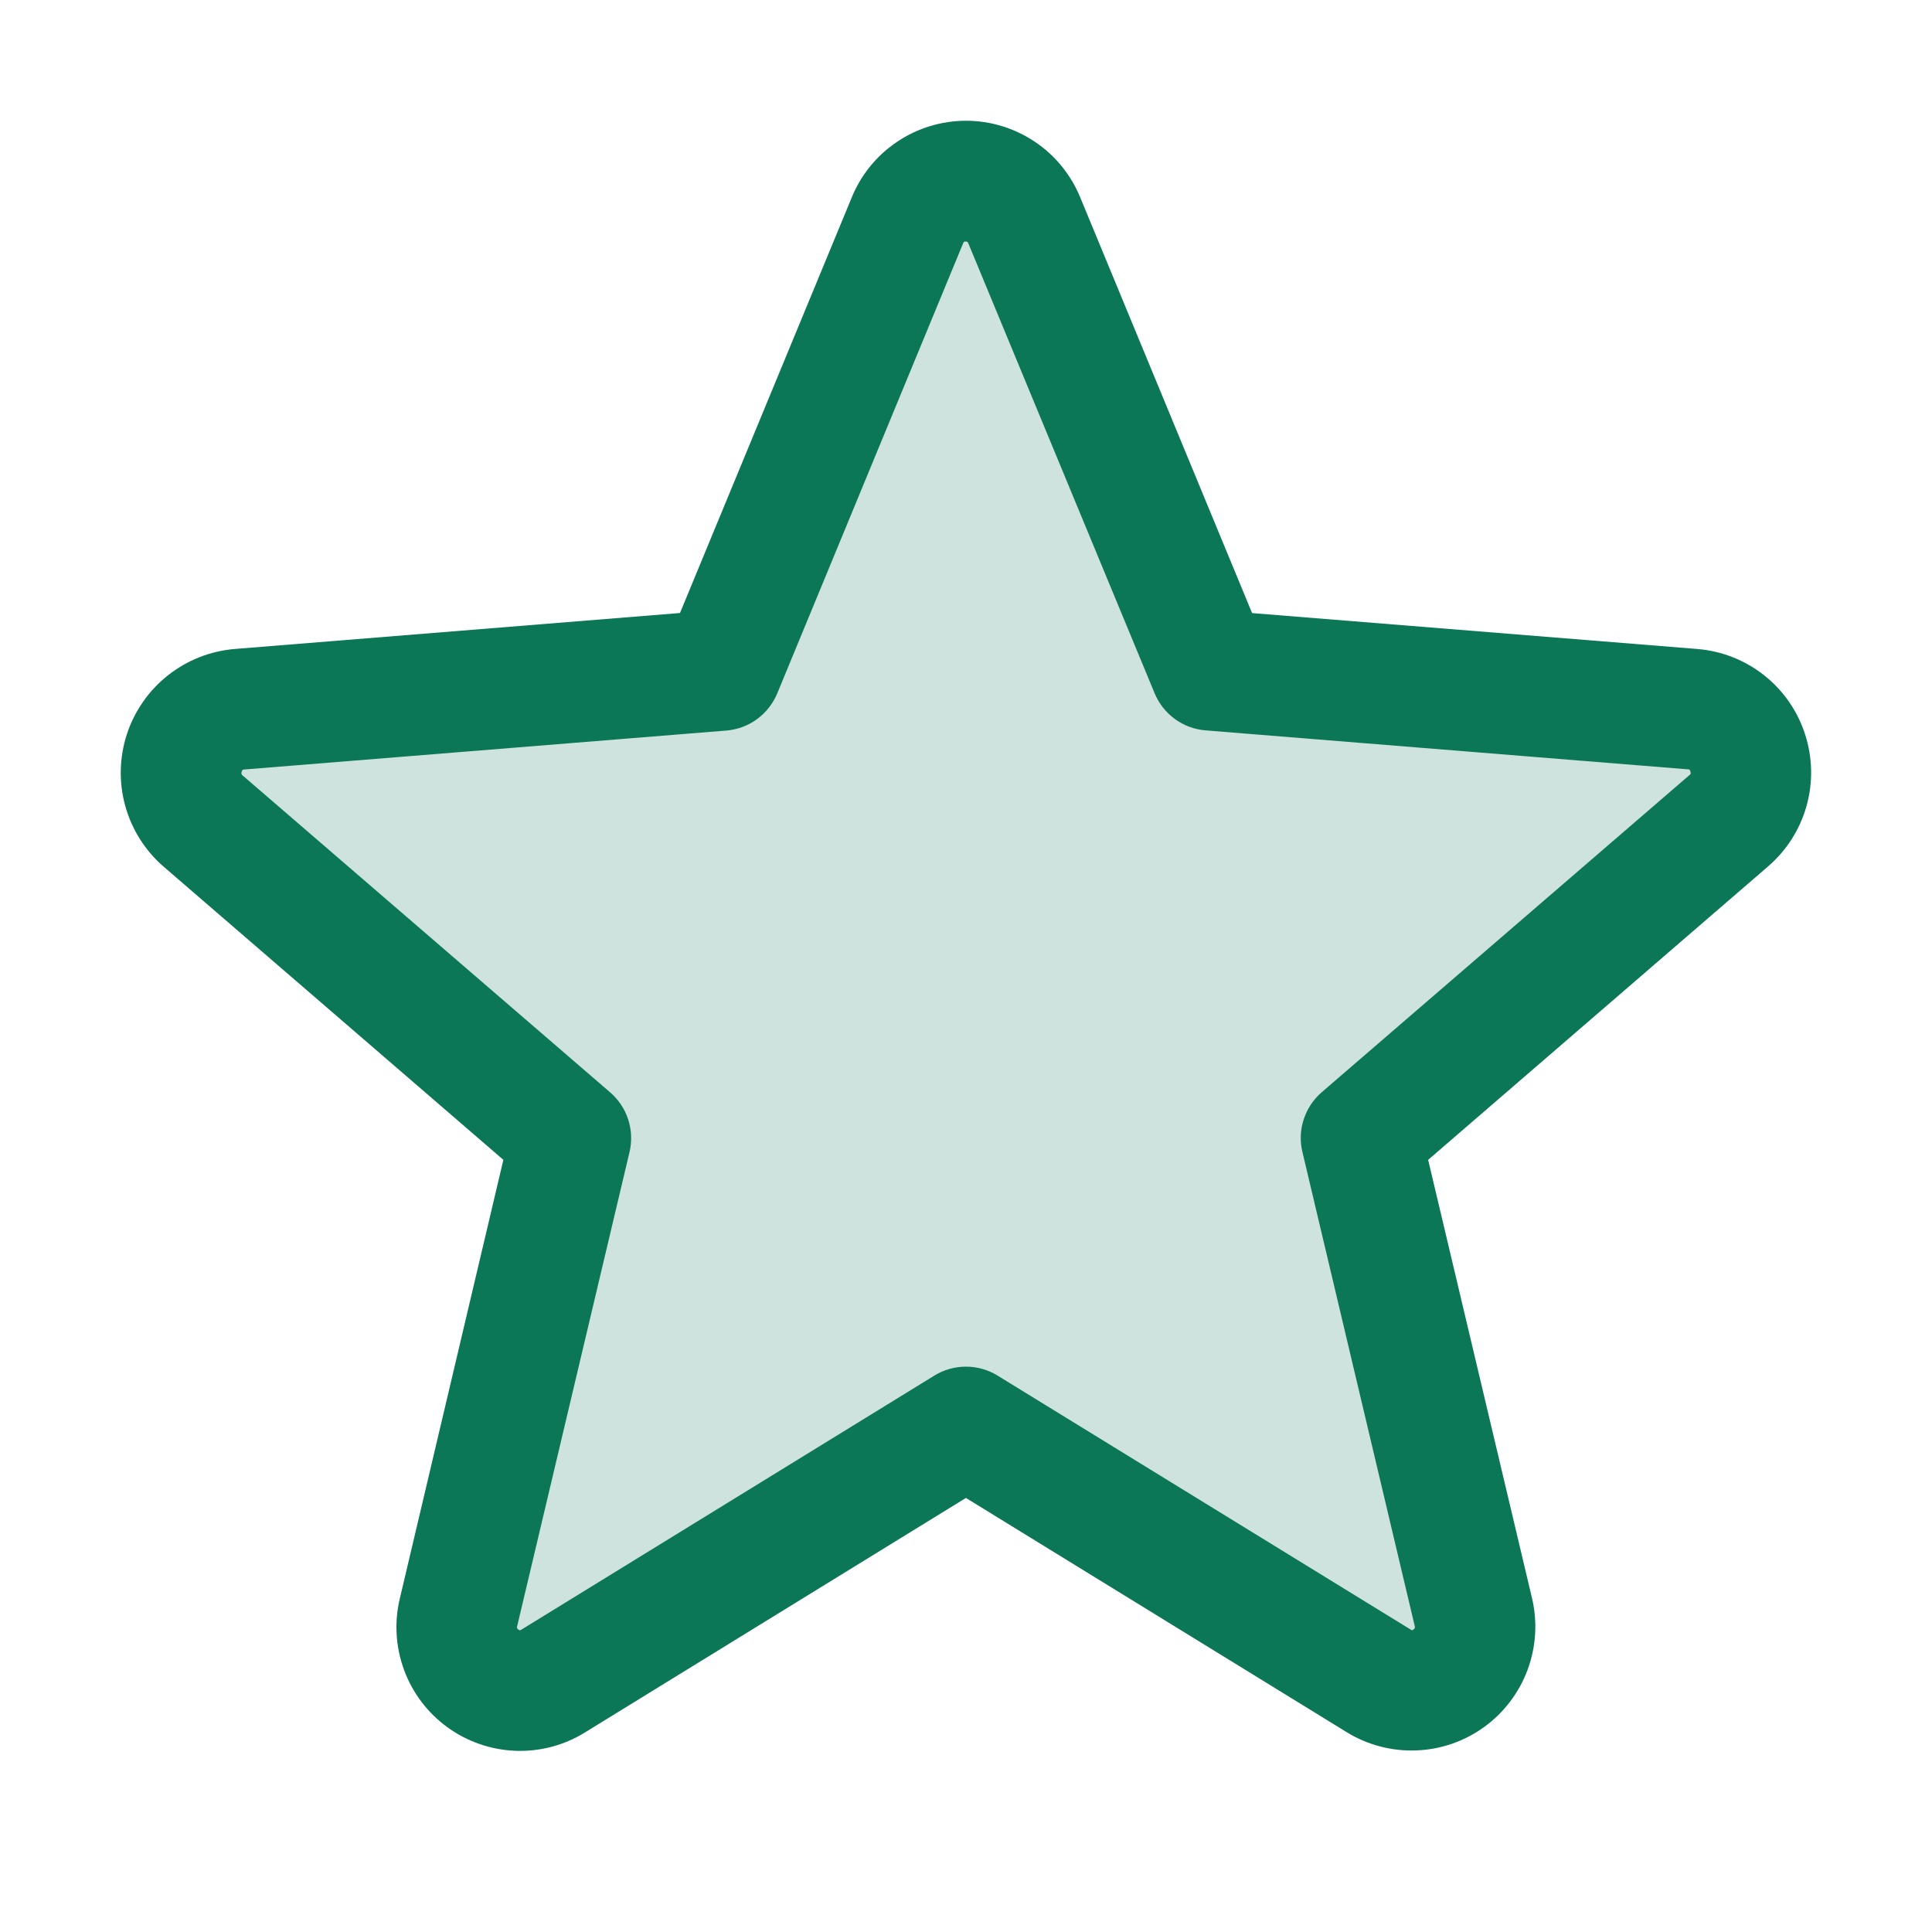
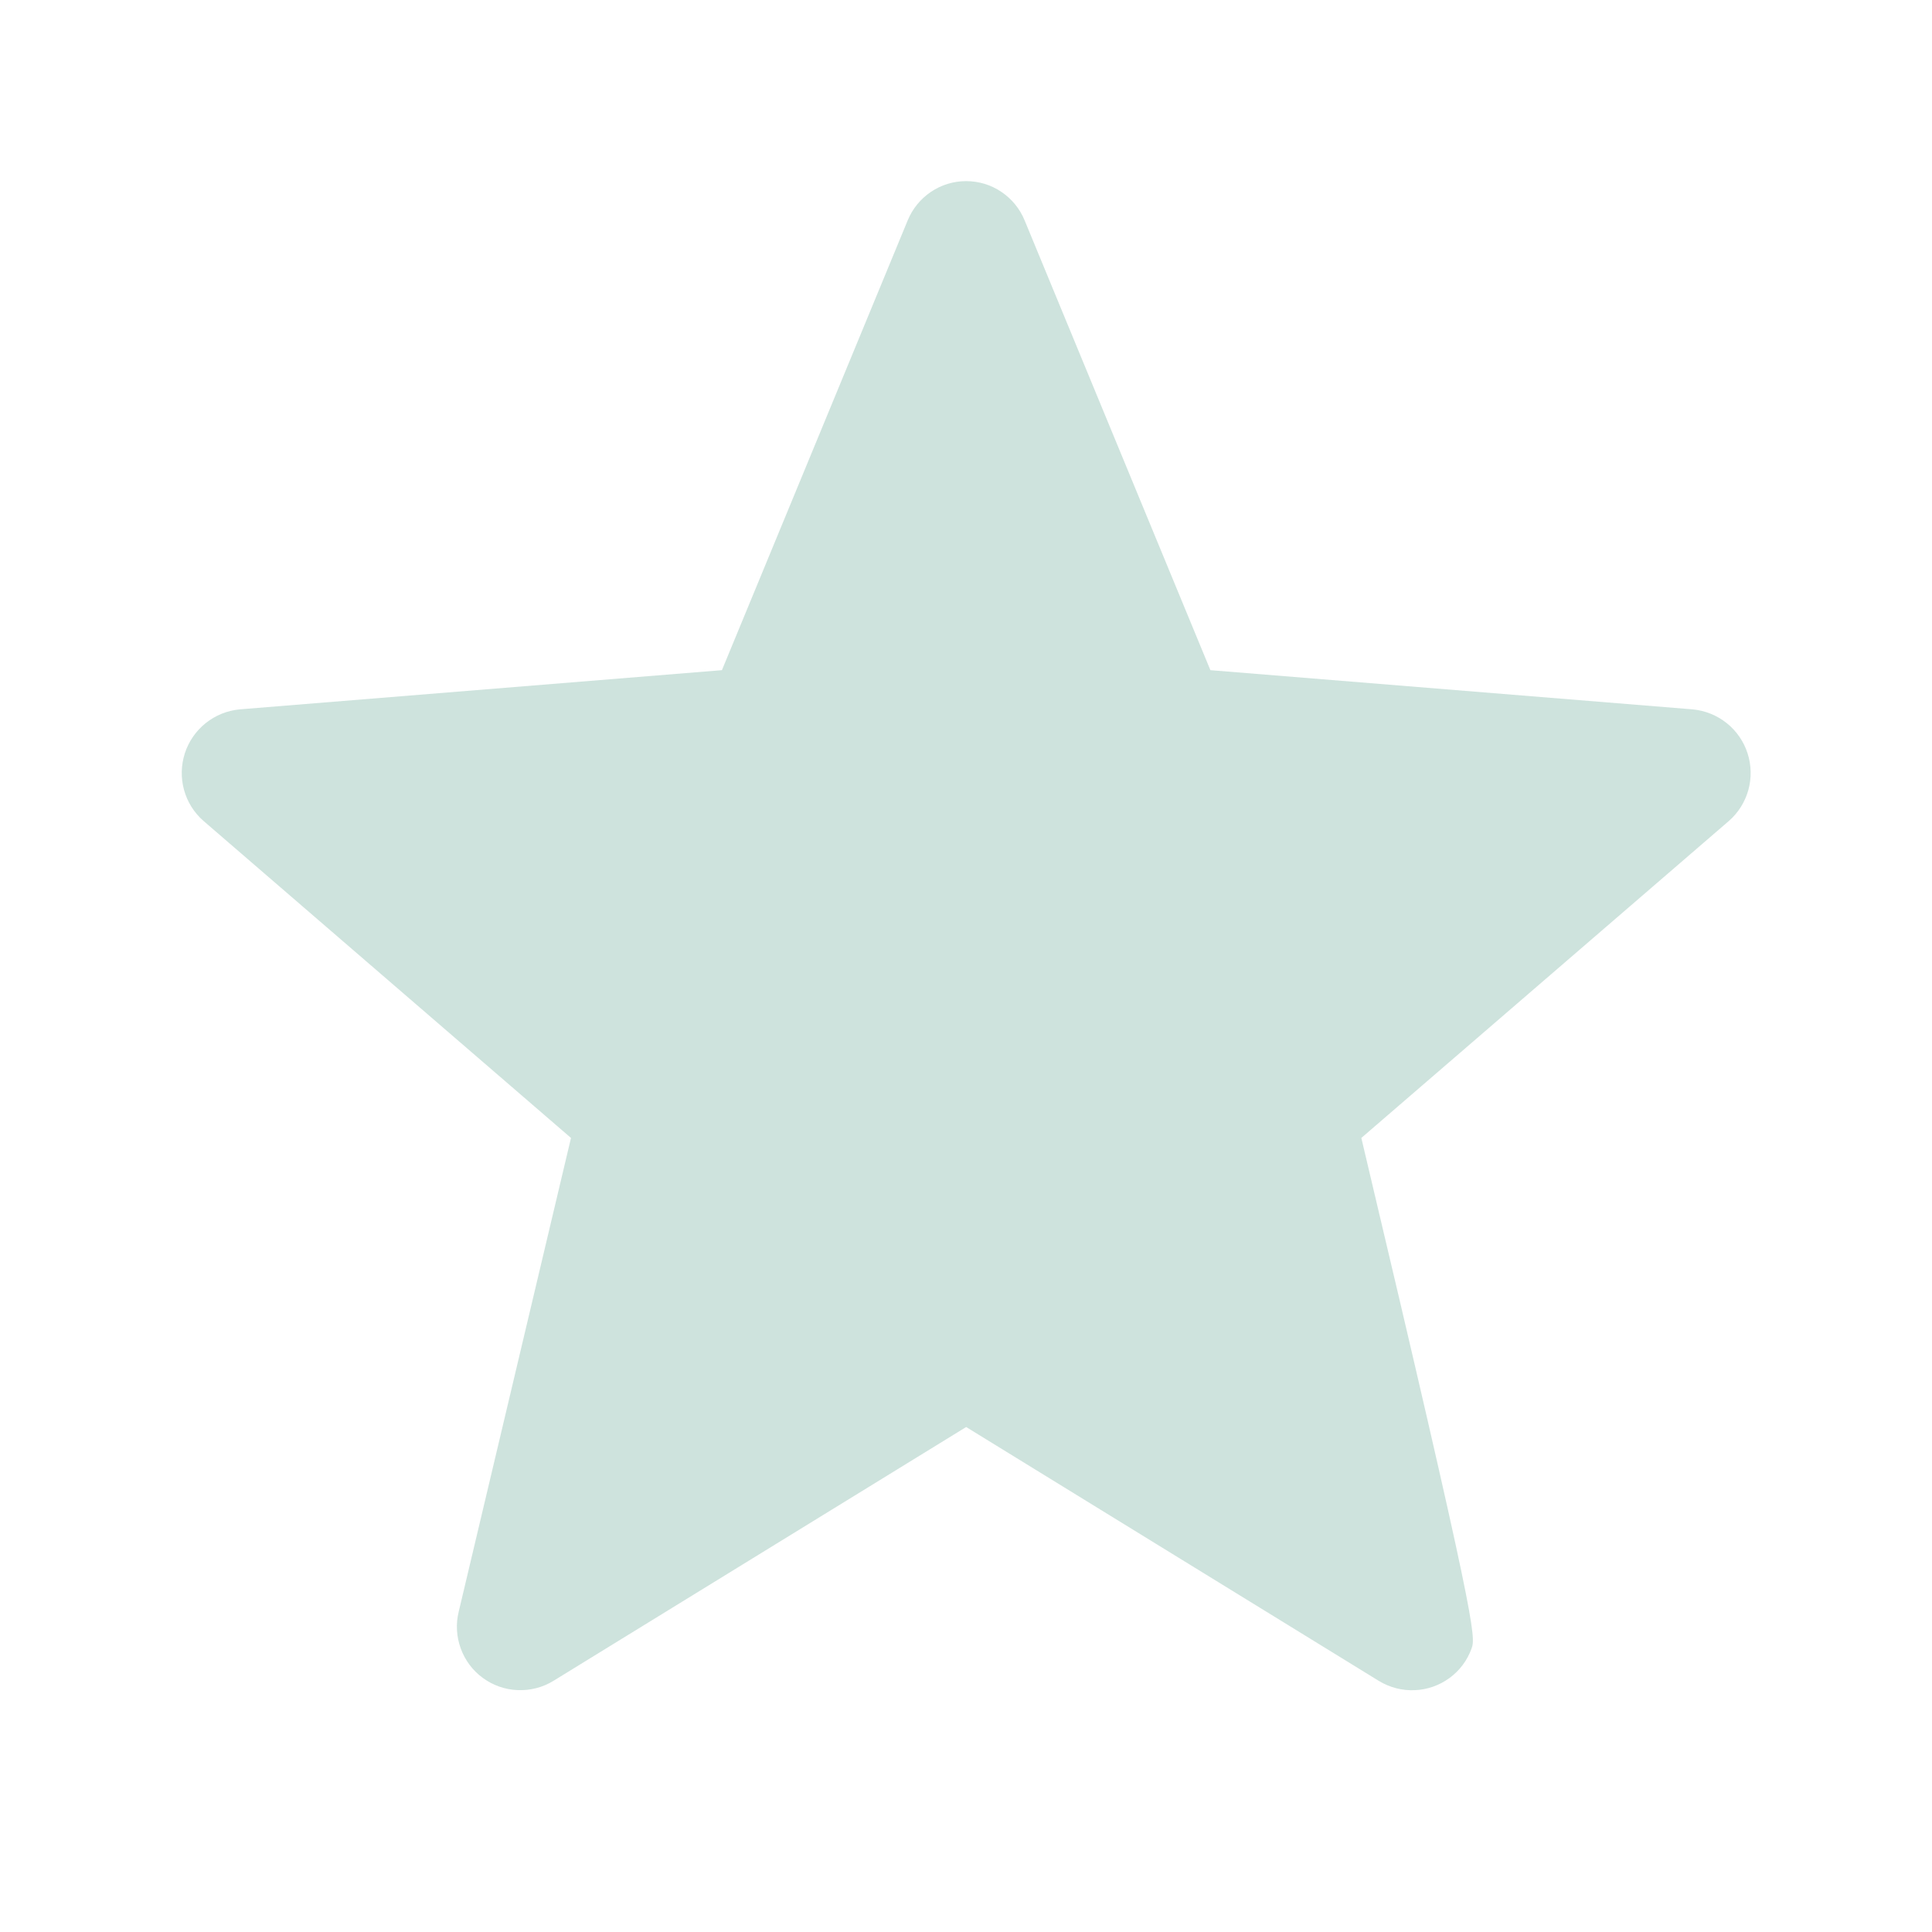
<svg xmlns="http://www.w3.org/2000/svg" width="24" height="24" viewBox="0 0 24 24" fill="none">
-   <path opacity="0.2" d="M21.476 10.199L16.911 14.136L18.306 20.023C18.343 20.174 18.334 20.333 18.28 20.479C18.227 20.626 18.132 20.753 18.006 20.845C17.88 20.937 17.73 20.99 17.575 20.996C17.419 21.003 17.265 20.963 17.132 20.883L12.002 17.727L6.872 20.882C6.739 20.963 6.585 21.002 6.429 20.995C6.274 20.989 6.124 20.936 5.998 20.844C5.872 20.752 5.777 20.625 5.724 20.479C5.67 20.332 5.661 20.173 5.698 20.022L7.093 14.136L2.528 10.198C2.411 10.096 2.327 9.962 2.286 9.812C2.245 9.663 2.249 9.505 2.296 9.358C2.344 9.21 2.434 9.08 2.555 8.983C2.676 8.886 2.822 8.827 2.977 8.812L8.968 8.325L11.276 2.737C11.335 2.593 11.436 2.47 11.565 2.383C11.694 2.296 11.846 2.25 12.002 2.25C12.158 2.25 12.31 2.296 12.439 2.383C12.568 2.47 12.669 2.593 12.728 2.737L15.036 8.325L21.027 8.812C21.182 8.827 21.329 8.886 21.45 8.983C21.571 9.08 21.661 9.21 21.709 9.358C21.756 9.505 21.76 9.664 21.719 9.813C21.677 9.963 21.593 10.097 21.476 10.199Z" fill="#0C7756" />
-   <path d="M22.422 9.118C22.329 8.83 22.152 8.576 21.914 8.388C21.676 8.2 21.388 8.087 21.086 8.062L15.554 7.616L13.419 2.452C13.303 2.17 13.107 1.929 12.854 1.76C12.601 1.591 12.304 1.5 12 1.5C11.696 1.5 11.398 1.591 11.146 1.76C10.893 1.929 10.696 2.17 10.581 2.452L8.447 7.615L2.913 8.062C2.61 8.088 2.322 8.202 2.084 8.391C1.846 8.58 1.669 8.835 1.575 9.124C1.482 9.412 1.475 9.723 1.557 10.015C1.639 10.308 1.805 10.57 2.035 10.768L6.253 14.408L4.968 19.852C4.896 20.147 4.914 20.458 5.019 20.743C5.123 21.029 5.311 21.277 5.557 21.456C5.803 21.635 6.097 21.737 6.401 21.749C6.705 21.761 7.006 21.682 7.265 21.522L11.999 18.608L16.736 21.522C16.996 21.68 17.296 21.757 17.599 21.744C17.902 21.732 18.195 21.63 18.44 21.451C18.685 21.273 18.872 21.025 18.977 20.741C19.082 20.456 19.101 20.147 19.031 19.852L17.741 14.408L21.959 10.767C22.191 10.569 22.359 10.306 22.441 10.013C22.524 9.719 22.517 9.408 22.422 9.118ZM20.984 9.631L16.419 13.568C16.315 13.658 16.237 13.775 16.195 13.906C16.152 14.036 16.147 14.176 16.179 14.31L17.574 20.198C17.577 20.206 17.578 20.215 17.575 20.223C17.572 20.232 17.566 20.238 17.558 20.242C17.541 20.256 17.536 20.253 17.522 20.242L12.392 17.088C12.274 17.015 12.138 16.977 11.999 16.977C11.861 16.977 11.725 17.015 11.607 17.088L6.477 20.244C6.462 20.253 6.459 20.256 6.441 20.244C6.433 20.24 6.427 20.233 6.424 20.225C6.421 20.217 6.421 20.207 6.425 20.199L7.82 14.312C7.852 14.178 7.846 14.038 7.804 13.908C7.762 13.777 7.684 13.66 7.58 13.57L3.014 9.633C3.003 9.623 2.993 9.615 3.002 9.586C3.012 9.557 3.019 9.561 3.033 9.559L9.026 9.075C9.163 9.063 9.295 9.014 9.406 8.932C9.517 8.85 9.603 8.74 9.656 8.612L11.964 3.023C11.971 3.007 11.974 3 11.996 3C12.019 3 12.022 3.007 12.029 3.023L14.343 8.612C14.396 8.74 14.483 8.85 14.595 8.932C14.706 9.013 14.838 9.062 14.976 9.073L20.968 9.557C20.983 9.557 20.991 9.557 20.999 9.584C21.008 9.611 20.999 9.622 20.984 9.631Z" fill="#0C7756" />
+   <path opacity="0.2" d="M21.476 10.199L16.911 14.136C18.343 20.174 18.334 20.333 18.28 20.479C18.227 20.626 18.132 20.753 18.006 20.845C17.88 20.937 17.73 20.99 17.575 20.996C17.419 21.003 17.265 20.963 17.132 20.883L12.002 17.727L6.872 20.882C6.739 20.963 6.585 21.002 6.429 20.995C6.274 20.989 6.124 20.936 5.998 20.844C5.872 20.752 5.777 20.625 5.724 20.479C5.67 20.332 5.661 20.173 5.698 20.022L7.093 14.136L2.528 10.198C2.411 10.096 2.327 9.962 2.286 9.812C2.245 9.663 2.249 9.505 2.296 9.358C2.344 9.21 2.434 9.08 2.555 8.983C2.676 8.886 2.822 8.827 2.977 8.812L8.968 8.325L11.276 2.737C11.335 2.593 11.436 2.47 11.565 2.383C11.694 2.296 11.846 2.25 12.002 2.25C12.158 2.25 12.31 2.296 12.439 2.383C12.568 2.47 12.669 2.593 12.728 2.737L15.036 8.325L21.027 8.812C21.182 8.827 21.329 8.886 21.45 8.983C21.571 9.08 21.661 9.21 21.709 9.358C21.756 9.505 21.76 9.664 21.719 9.813C21.677 9.963 21.593 10.097 21.476 10.199Z" fill="#0C7756" />
</svg>